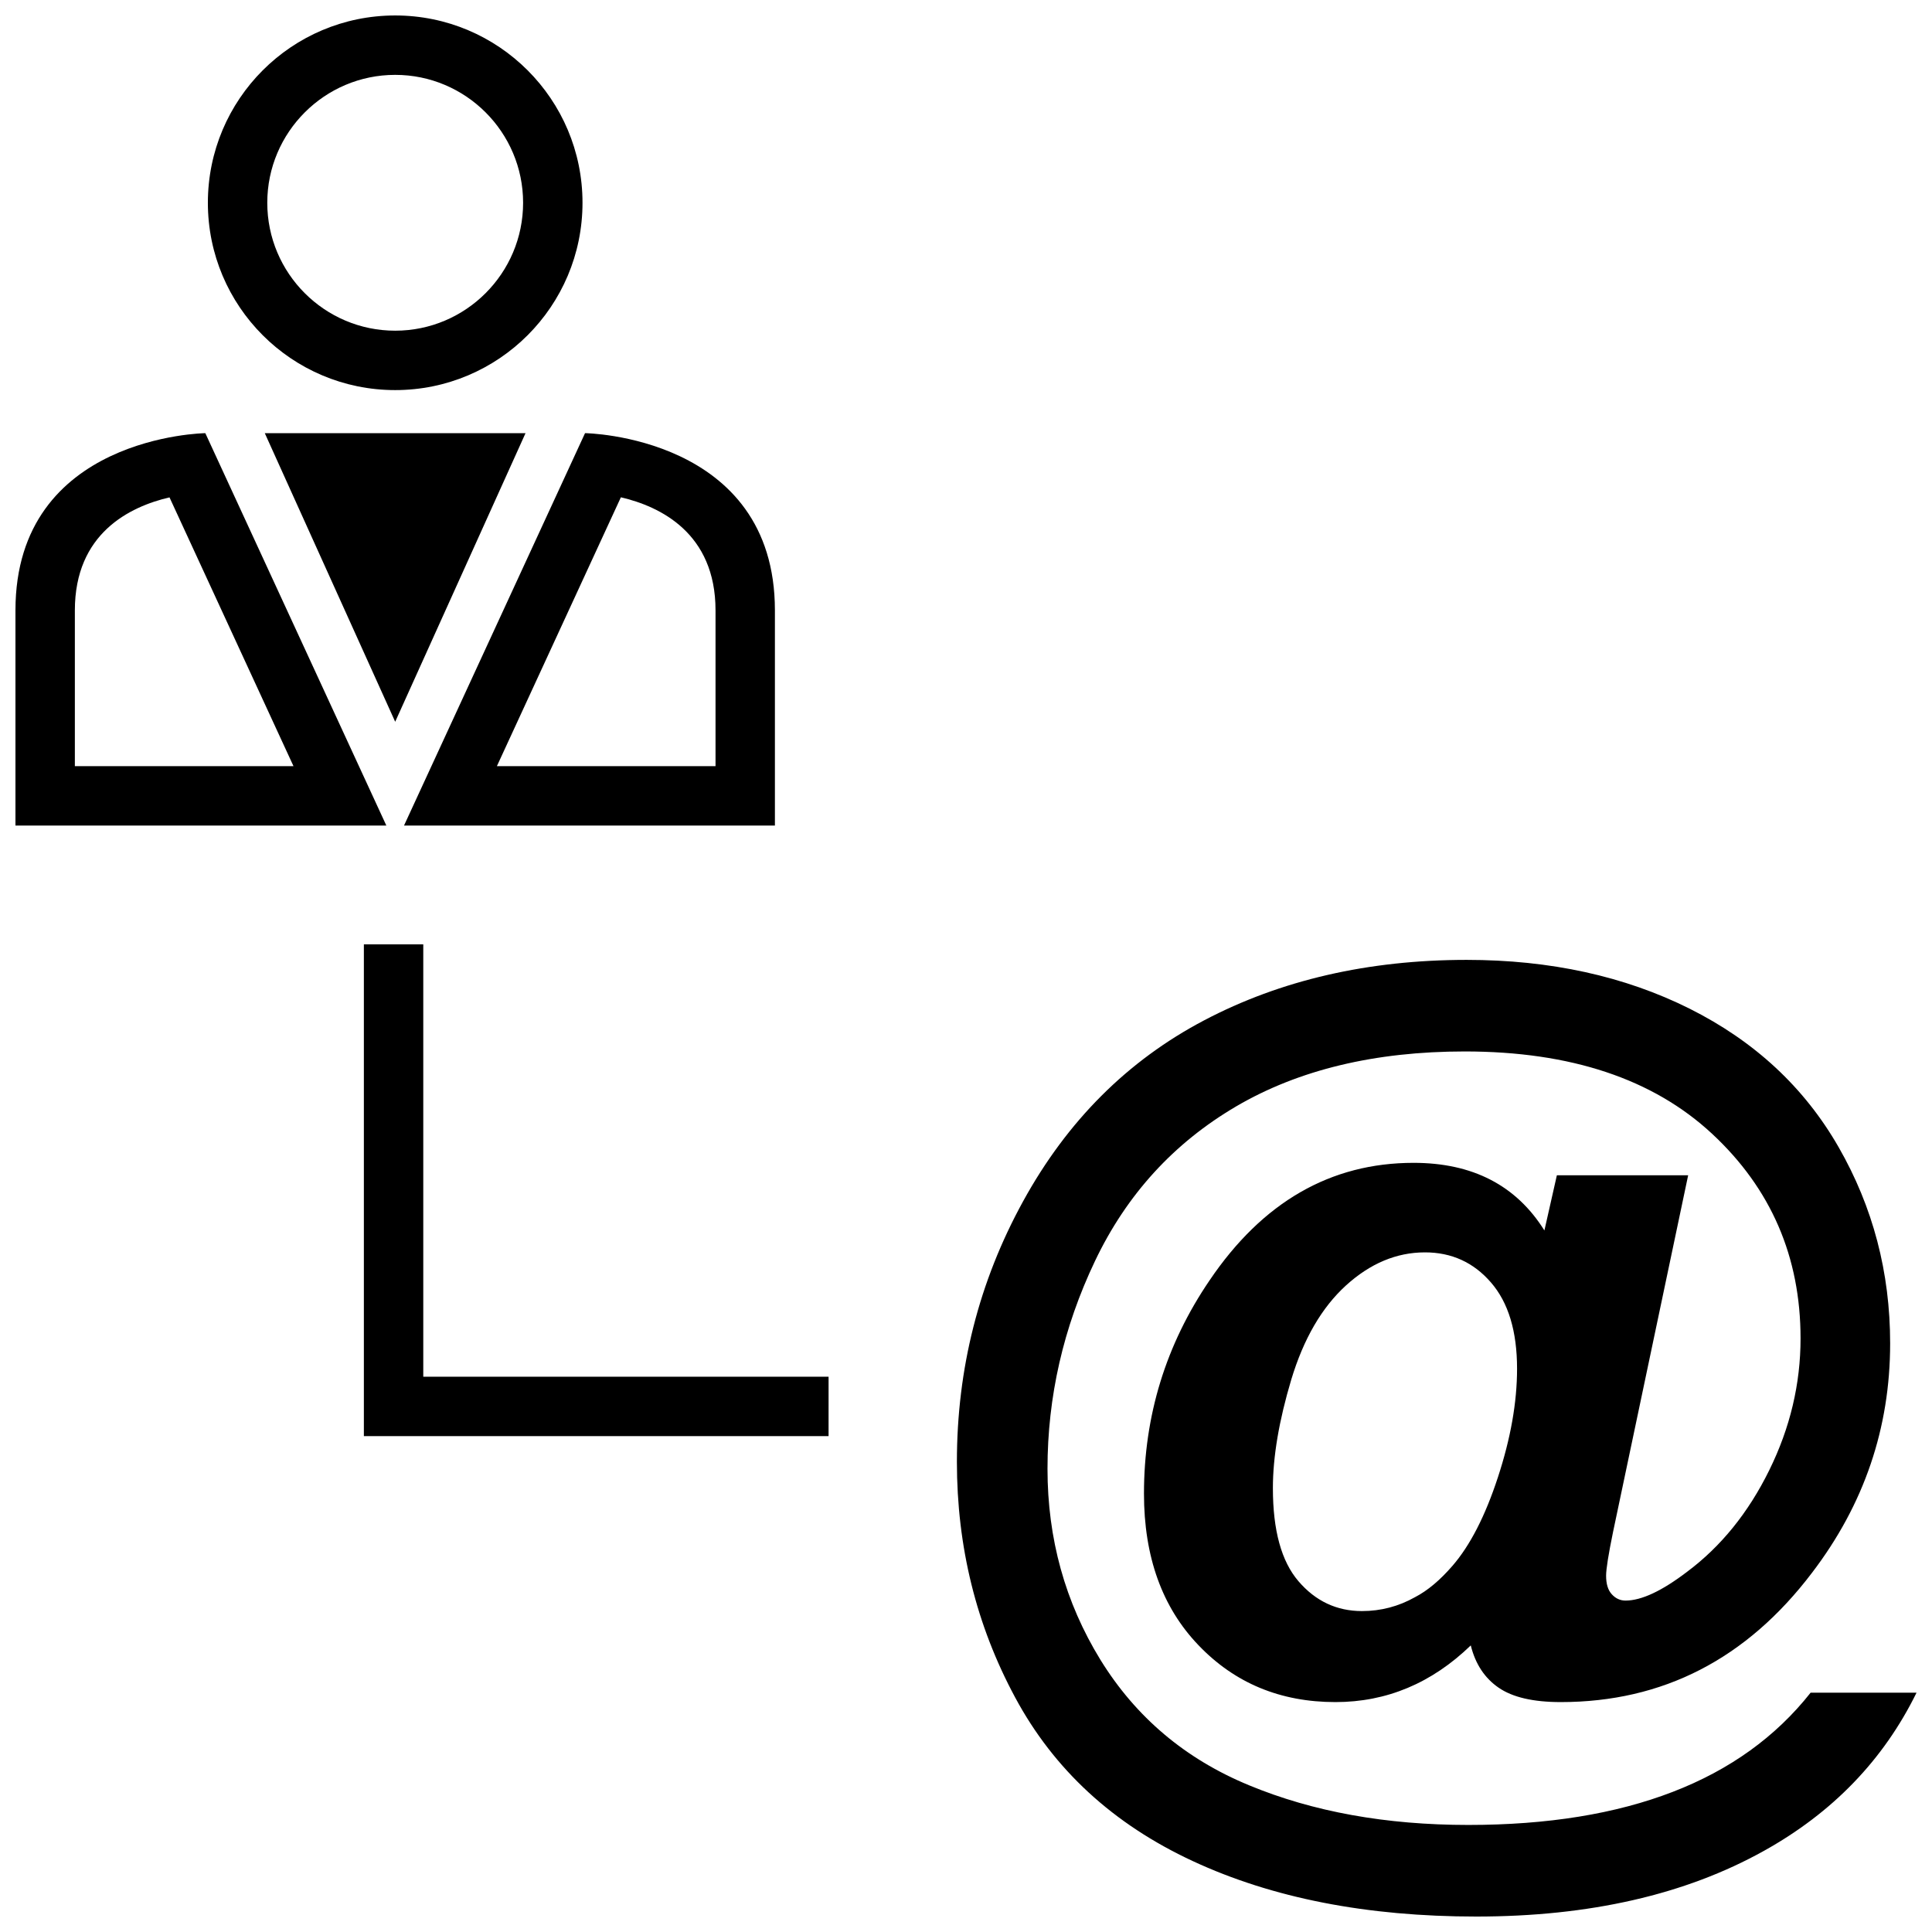
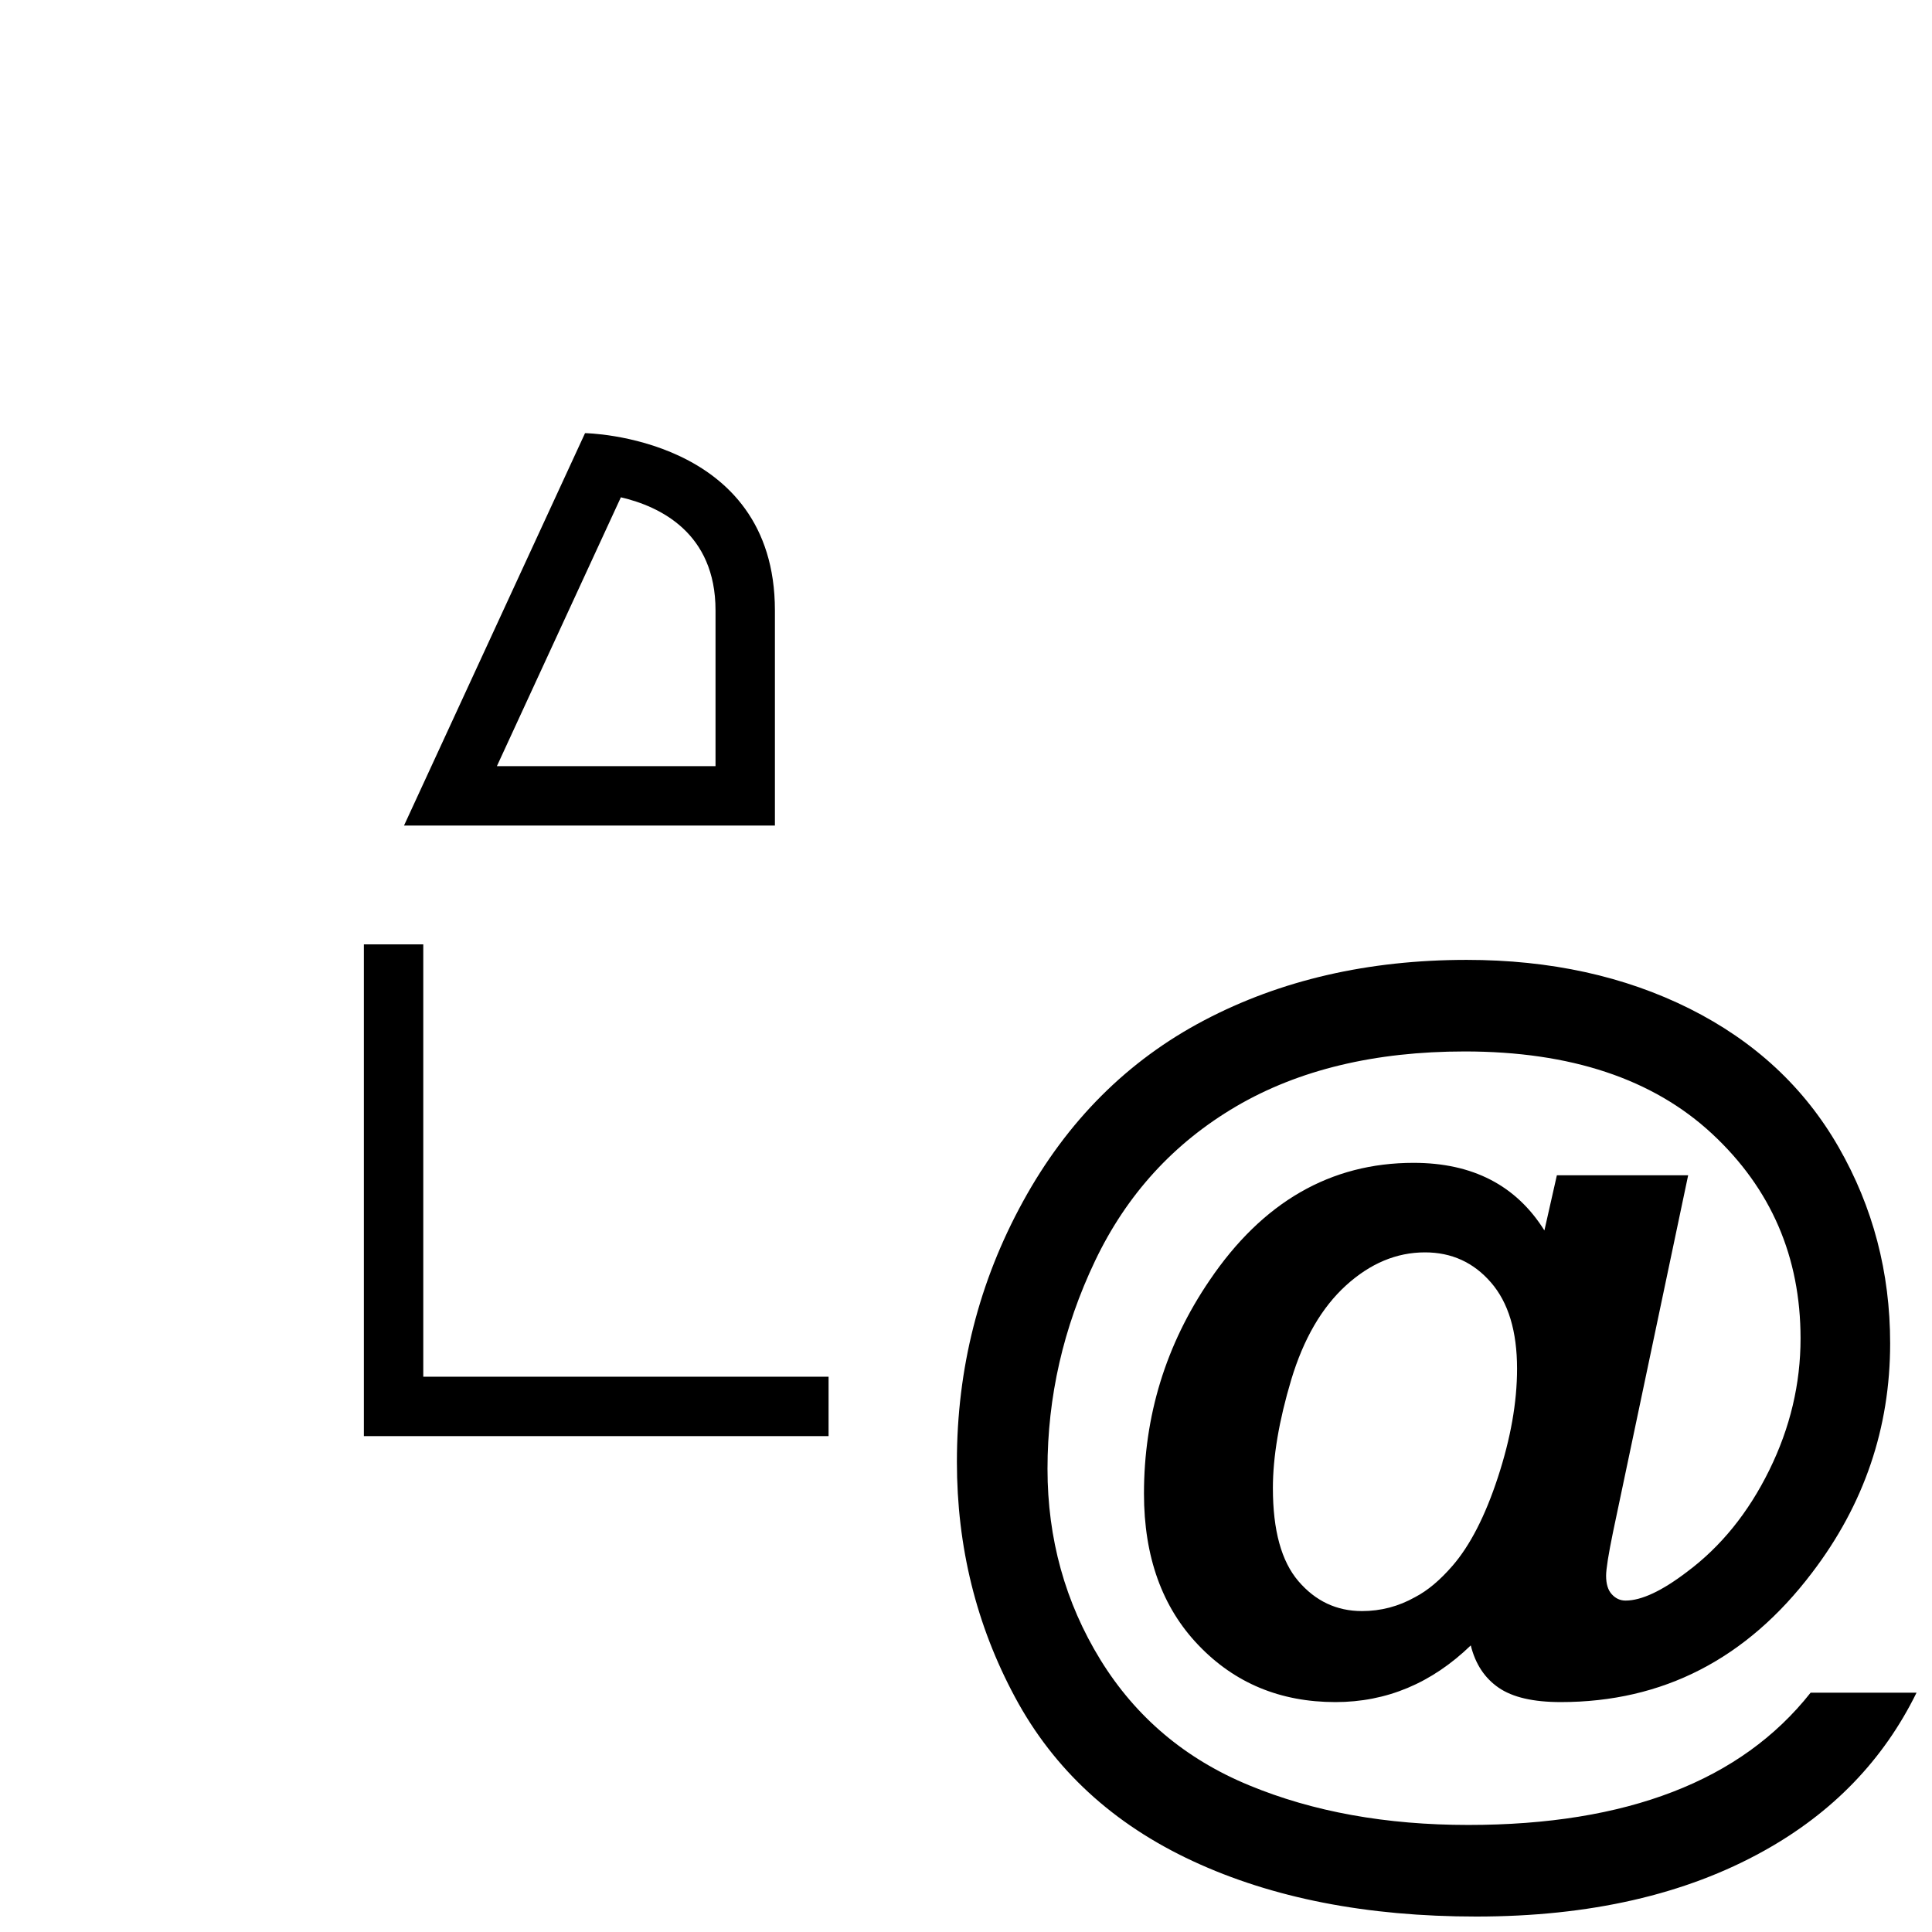
<svg xmlns="http://www.w3.org/2000/svg" width="800px" height="800px" version="1.1" viewBox="144 144 512 512">
  <defs>
    <clipPath id="c">
-       <path d="m199 148.09h100v99.906h-100z" />
-     </clipPath>
+       </clipPath>
    <clipPath id="b">
-       <path d="m148.09 258h98.906v105h-98.906z" />
-     </clipPath>
+       </clipPath>
    <clipPath id="a">
      <path d="m397 398h254.9v253.9h-254.9z" />
    </clipPath>
  </defs>
  <g clip-path="url(#c)">
    <path d="m248.73 163.84c18.688 0 33.898 15.207 33.898 33.898-0.004 18.688-15.211 33.898-33.898 33.898s-33.898-15.195-33.898-33.898c0-18.688 15.211-33.898 33.898-33.898m0-15.742c-27.426 0-49.641 22.23-49.641 49.641 0 27.426 22.23 49.641 49.641 49.641 27.41 0 49.641-22.23 49.641-49.641s-22.23-49.641-49.641-49.641z" />
  </g>
  <path d="m308.54 275.79c10.375 2.41 25.082 9.461 25.082 29.961v41.281h-57.938l32.855-71.242m-9.496-17.004-47.973 103.99h98.289v-57.023c0.004-46.285-50.316-46.965-50.316-46.965z" />
  <g clip-path="url(#b)">
-     <path d="m188.92 275.81 32.859 71.227h-57.941v-41.281c0-20.402 14.52-27.488 25.082-29.945m9.492-17.02s-50.316 0.676-50.316 46.965v57.023h98.289z" />
+     <path d="m188.92 275.81 32.859 71.227h-57.941v-41.281c0-20.402 14.52-27.488 25.082-29.945m9.492-17.02v57.023h98.289z" />
  </g>
-   <path d="m248.73 258.79h34.543l-34.543 76.484-34.559-76.484z" />
  <path d="m363.58 524.58h-123.15v-130.31h15.742v114.57h107.41z" />
  <g clip-path="url(#a)">
    <path d="m623.83 592.58h28.07c-8.77 17.855-22.277 31.82-40.461 41.926-20.828 11.605-46.227 17.398-76.203 17.398-29.016 0-54.066-4.894-75.145-14.703-21.098-9.793-36.793-24.246-47.074-43.375-10.297-19.129-15.43-39.926-15.43-62.41 0-24.703 5.824-47.719 17.523-69.023 11.699-21.316 27.695-37.312 47.988-47.988 20.293-10.676 43.5-16.027 69.59-16.027 22.168 0 41.848 4.328 59.07 12.926 17.223 8.629 30.402 20.844 39.5 36.715 9.102 15.871 13.648 33.188 13.648 51.988 0 22.418-6.894 42.699-20.703 60.789-17.32 22.844-39.516 34.273-66.598 34.273-7.305 0-12.77-1.273-16.469-3.824-3.699-2.551-6.156-6.281-7.367-11.195-10.375 10.027-22.324 15.02-35.863 15.02-14.594 0-26.703-5.023-36.32-15.098-9.621-10.043-14.422-23.441-14.422-40.148 0-20.641 5.793-39.5 17.398-56.535 14.043-20.75 32.07-31.125 54.051-31.125 15.648 0 27.191 5.969 34.668 17.918l3.305-14.625h34.793l-19.902 94.512c-1.227 5.969-1.844 9.855-1.844 11.602 0 2.203 0.504 3.856 1.527 4.945 1.008 1.102 2.219 1.652 3.621 1.652 4.219 0 9.668-2.551 16.344-7.652 8.941-6.676 16.215-15.648 21.742-26.891 5.543-11.242 8.297-22.891 8.297-34.922 0-21.617-7.824-39.723-23.441-54.238-15.648-14.547-37.504-21.82-65.543-21.82-23.789 0-43.988 4.848-60.566 14.547-16.578 9.73-29.047 23.395-37.438 41.012-8.391 17.617-12.578 35.977-12.578 55.043 0 18.516 4.676 35.395 14.027 50.617 9.367 15.191 22.5 26.293 39.422 33.266 16.926 7.008 36.273 10.5 58.062 10.5 21.02 0 39.078-2.93 54.191-8.77 15.129-5.824 27.301-14.594 36.527-26.277zm-142.5-54.188c0 11.18 2.25 19.363 6.769 24.641 4.519 5.273 10.125 7.918 16.832 7.918 5.008 0 9.699-1.227 14.09-3.699 3.352-1.746 6.629-4.519 9.902-8.297 4.644-5.352 8.676-13.18 12.043-23.473 3.371-10.281 5.07-19.852 5.07-28.75 0-9.918-2.297-17.555-6.926-22.875-4.598-5.305-10.422-7.965-17.477-7.965-7.543 0-14.516 2.93-20.941 8.77-6.422 5.856-11.242 14.168-14.5 24.969-3.242 10.844-4.863 20.414-4.863 28.762z" />
  </g>
</svg>